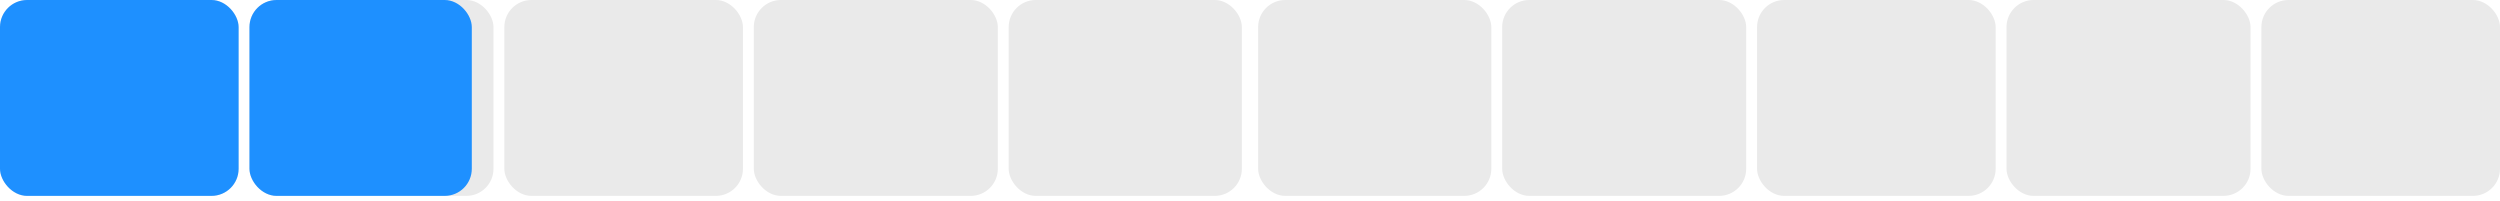
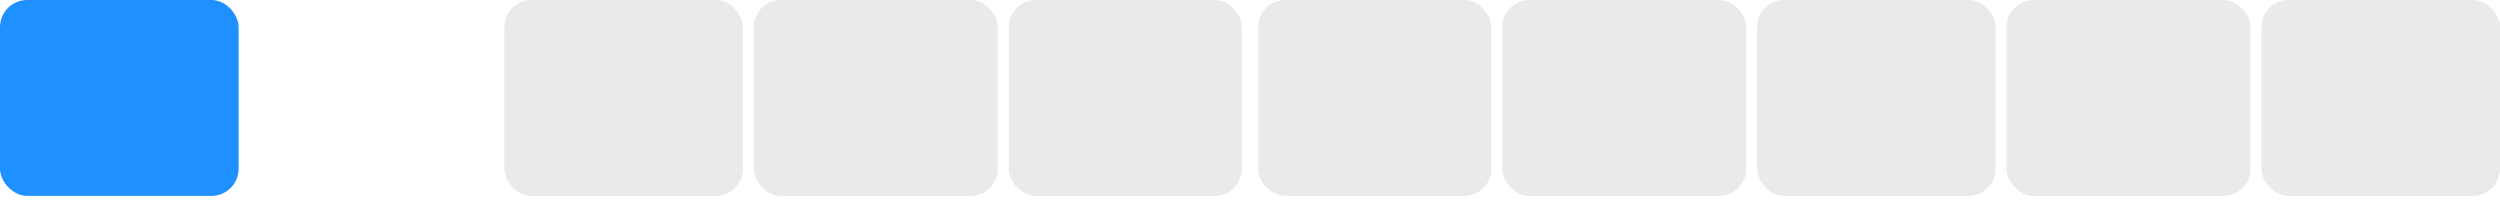
<svg xmlns="http://www.w3.org/2000/svg" width="461" height="37" viewBox="0 0 461 37" fill="none">
-   <rect width="44" height="36.121" rx="5" fill="#EAEAEA" />
  <rect width="44" height="36.121" rx="5" fill="#1E90FF" />
-   <rect x="46" width="45" height="36.121" rx="5" fill="#EAEAEA" />
-   <rect x="46" width="41" height="36.121" rx="5" fill="#1E90FF" />
  <rect x="93" width="44" height="36.121" rx="5" fill="#EAEAEA" />
  <rect x="139" width="45" height="36.121" rx="5" fill="#EAEAEA" />
  <rect x="186" width="43" height="36.121" rx="5" fill="#EAEAEA" />
  <rect x="232" width="43" height="36.121" rx="5" fill="#EAEAEA" />
  <rect x="277" width="45" height="36.121" rx="5" fill="#EAEAEA" />
  <rect x="324" width="44" height="36.121" rx="5" fill="#EAEAEA" />
  <rect x="370" width="45" height="36.121" rx="5" fill="#EAEAEA" />
  <rect x="417" width="44" height="36.121" rx="5" fill="#EAEAEA" />
</svg>